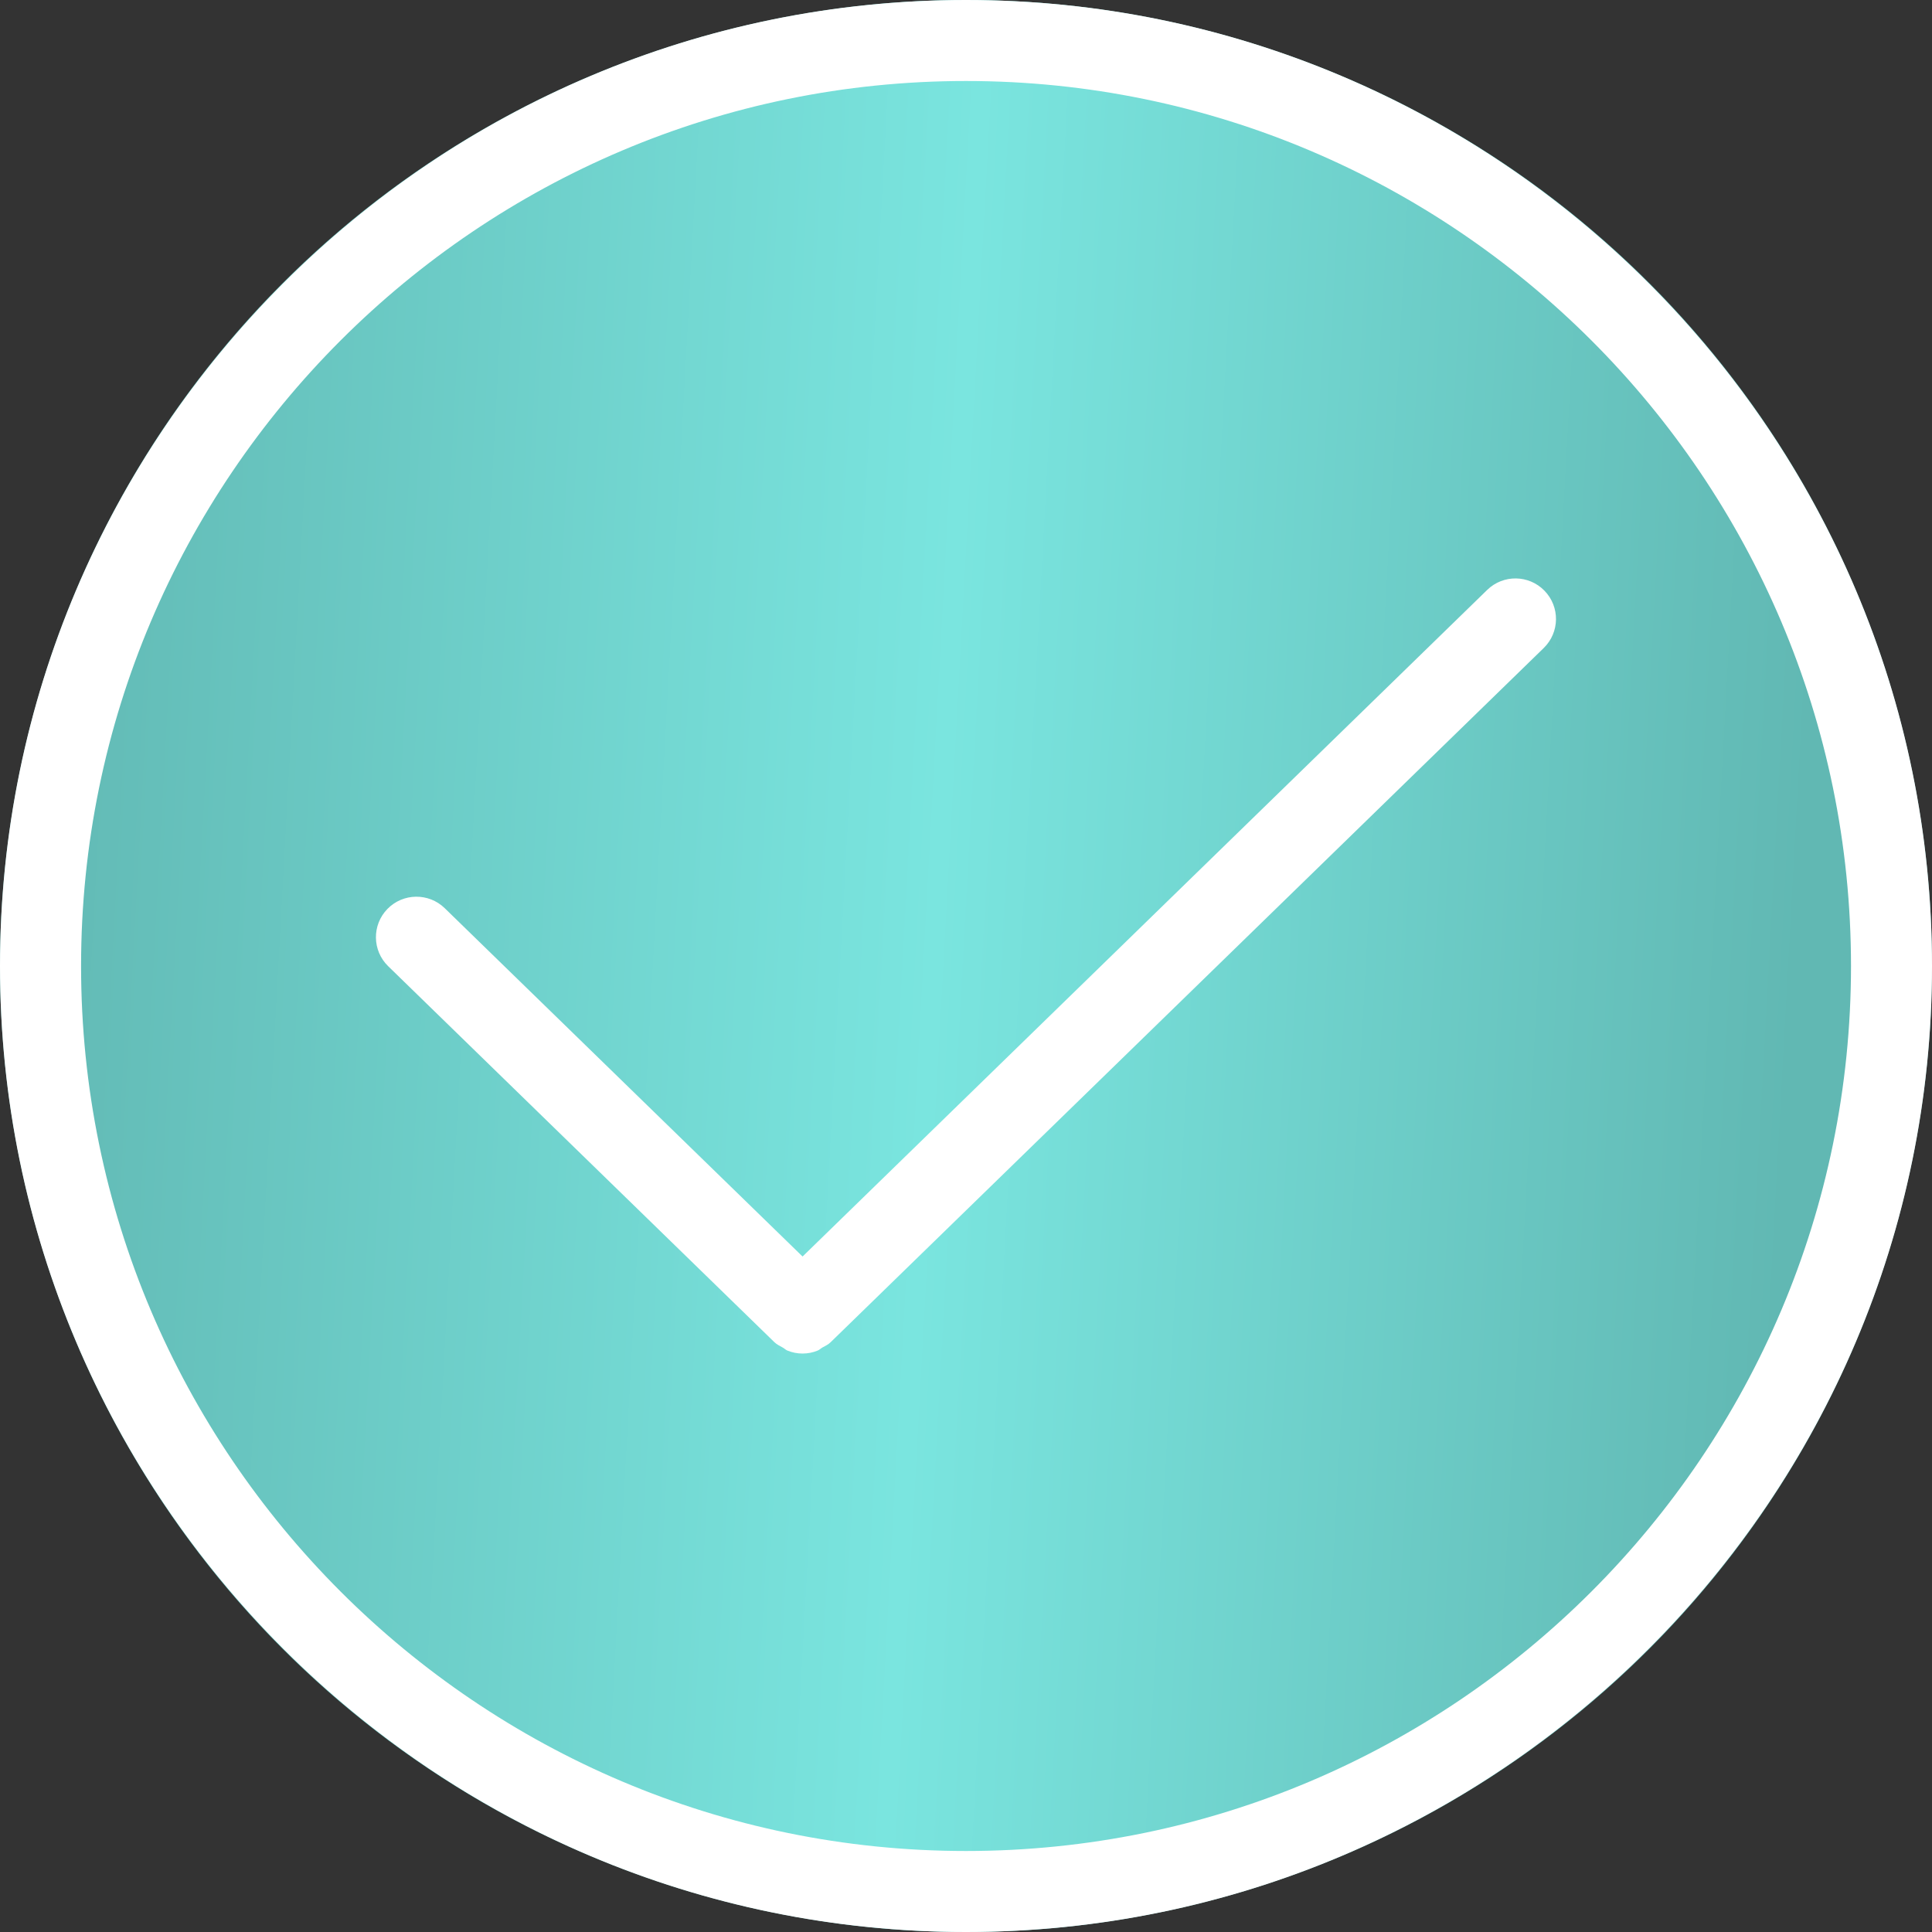
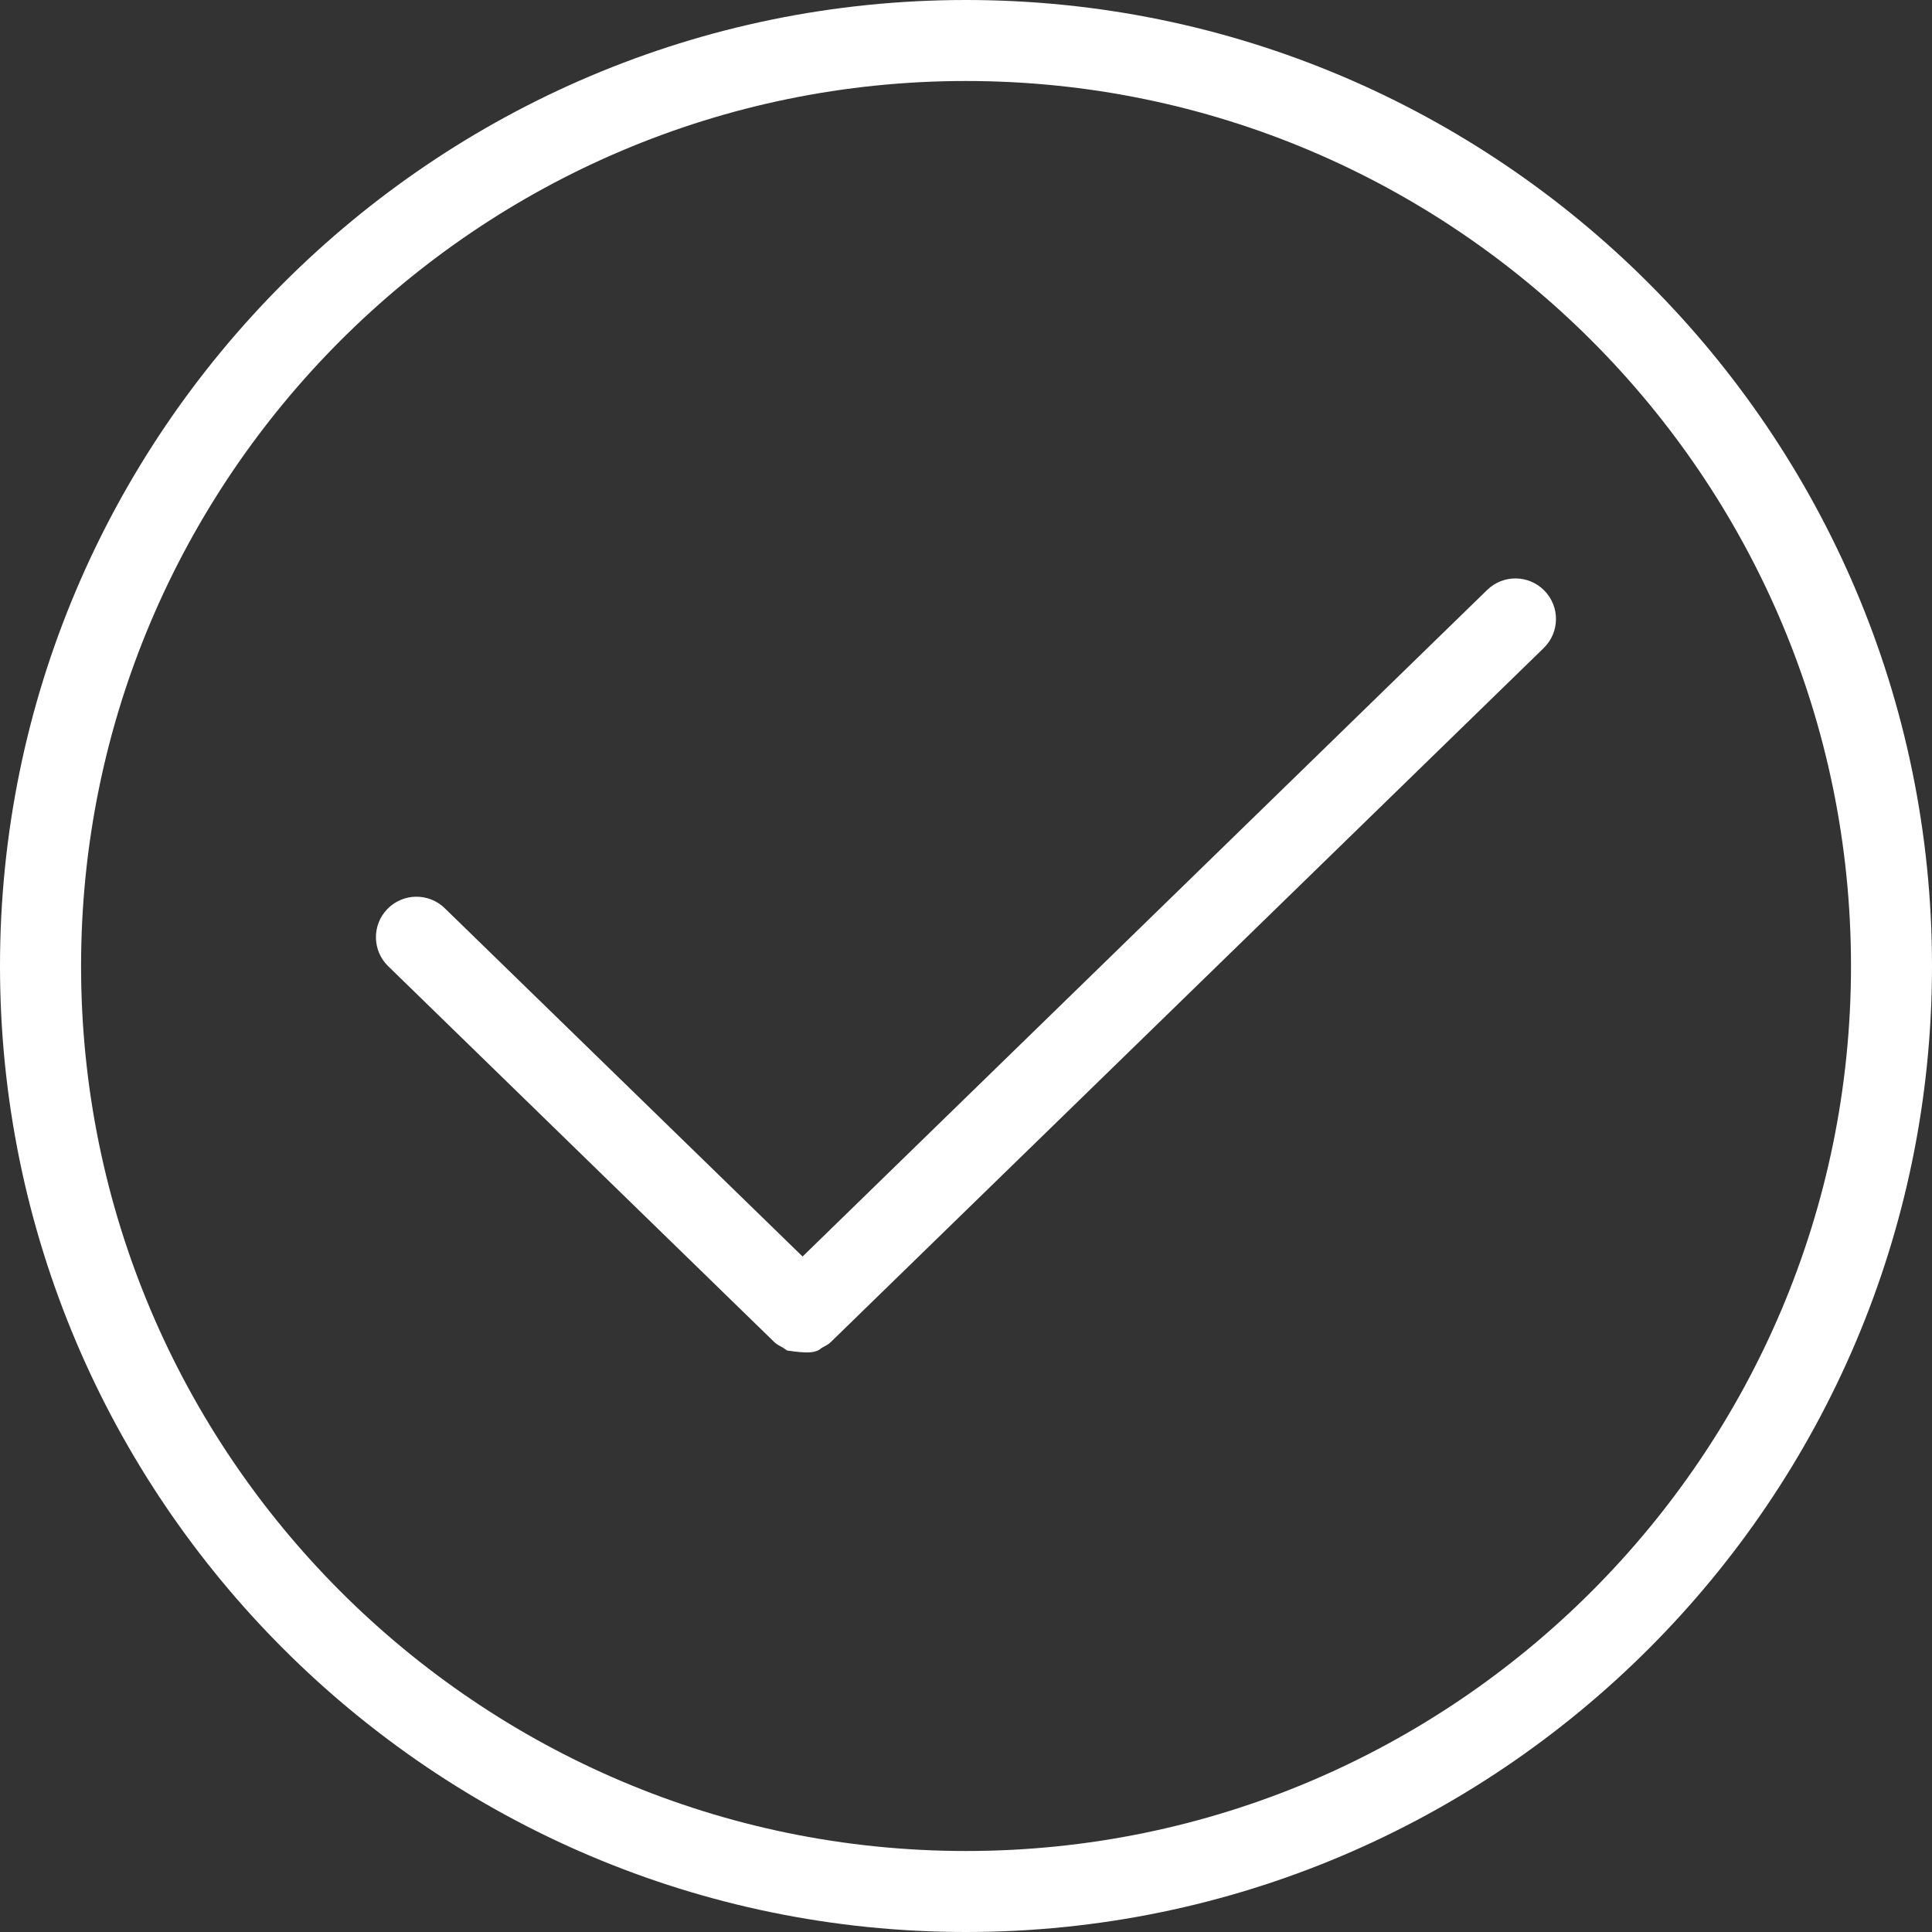
<svg xmlns="http://www.w3.org/2000/svg" width="27" height="27" viewBox="0 0 27 27" fill="none">
  <rect x="0" y="0" width="27" height="27" fill="#333333" stroke="none" />
-   <circle cx="13.5" cy="13.5" r="13.5" fill="url(#paint0_linear_4501_814)" />
-   <path fill-rule="evenodd" clip-rule="evenodd" d="M20.784 8.244L11.216 17.56L6.215 12.692C5.991 12.474 5.632 12.479 5.414 12.703C5.196 12.927 5.201 13.285 5.425 13.503L10.821 18.756C10.857 18.791 10.901 18.811 10.942 18.834C10.963 18.846 10.981 18.865 11.003 18.874C11.071 18.902 11.144 18.916 11.216 18.916C11.288 18.916 11.361 18.902 11.428 18.874C11.45 18.865 11.469 18.846 11.489 18.834C11.531 18.811 11.575 18.791 11.61 18.756L21.574 9.056C21.798 8.837 21.803 8.48 21.584 8.255C21.366 8.031 21.008 8.026 20.784 8.244ZM13.5 25.868C6.681 25.868 1.133 20.32 1.133 13.5C1.133 6.68 6.681 1.132 13.5 1.132C20.32 1.132 25.868 6.68 25.868 13.5C25.868 20.32 20.32 25.868 13.5 25.868ZM13.5 0C6.056 0 0 6.056 0 13.5C0 20.943 6.056 27 13.5 27C20.944 27 27 20.943 27 13.5C27 6.056 20.944 0 13.5 0Z" fill="white" />
+   <path fill-rule="evenodd" clip-rule="evenodd" d="M20.784 8.244L11.216 17.56L6.215 12.692C5.991 12.474 5.632 12.479 5.414 12.703C5.196 12.927 5.201 13.285 5.425 13.503L10.821 18.756C10.857 18.791 10.901 18.811 10.942 18.834C10.963 18.846 10.981 18.865 11.003 18.874C11.288 18.916 11.361 18.902 11.428 18.874C11.45 18.865 11.469 18.846 11.489 18.834C11.531 18.811 11.575 18.791 11.61 18.756L21.574 9.056C21.798 8.837 21.803 8.48 21.584 8.255C21.366 8.031 21.008 8.026 20.784 8.244ZM13.5 25.868C6.681 25.868 1.133 20.32 1.133 13.5C1.133 6.68 6.681 1.132 13.5 1.132C20.32 1.132 25.868 6.68 25.868 13.5C25.868 20.32 20.32 25.868 13.5 25.868ZM13.5 0C6.056 0 0 6.056 0 13.5C0 20.943 6.056 27 13.5 27C20.944 27 27 20.943 27 13.5C27 6.056 20.944 0 13.5 0Z" fill="white" />
  <defs>
    <linearGradient id="paint0_linear_4501_814" x1="0.697" y1="7.01714e-07" x2="25.789" y2="1.369" gradientUnits="userSpaceOnUse">
      <stop stop-color="#61B8B3" />
      <stop offset="0.52" stop-color="#7AE5DF" />
      <stop offset="1" stop-color="#61B8B3" />
    </linearGradient>
  </defs>
</svg>